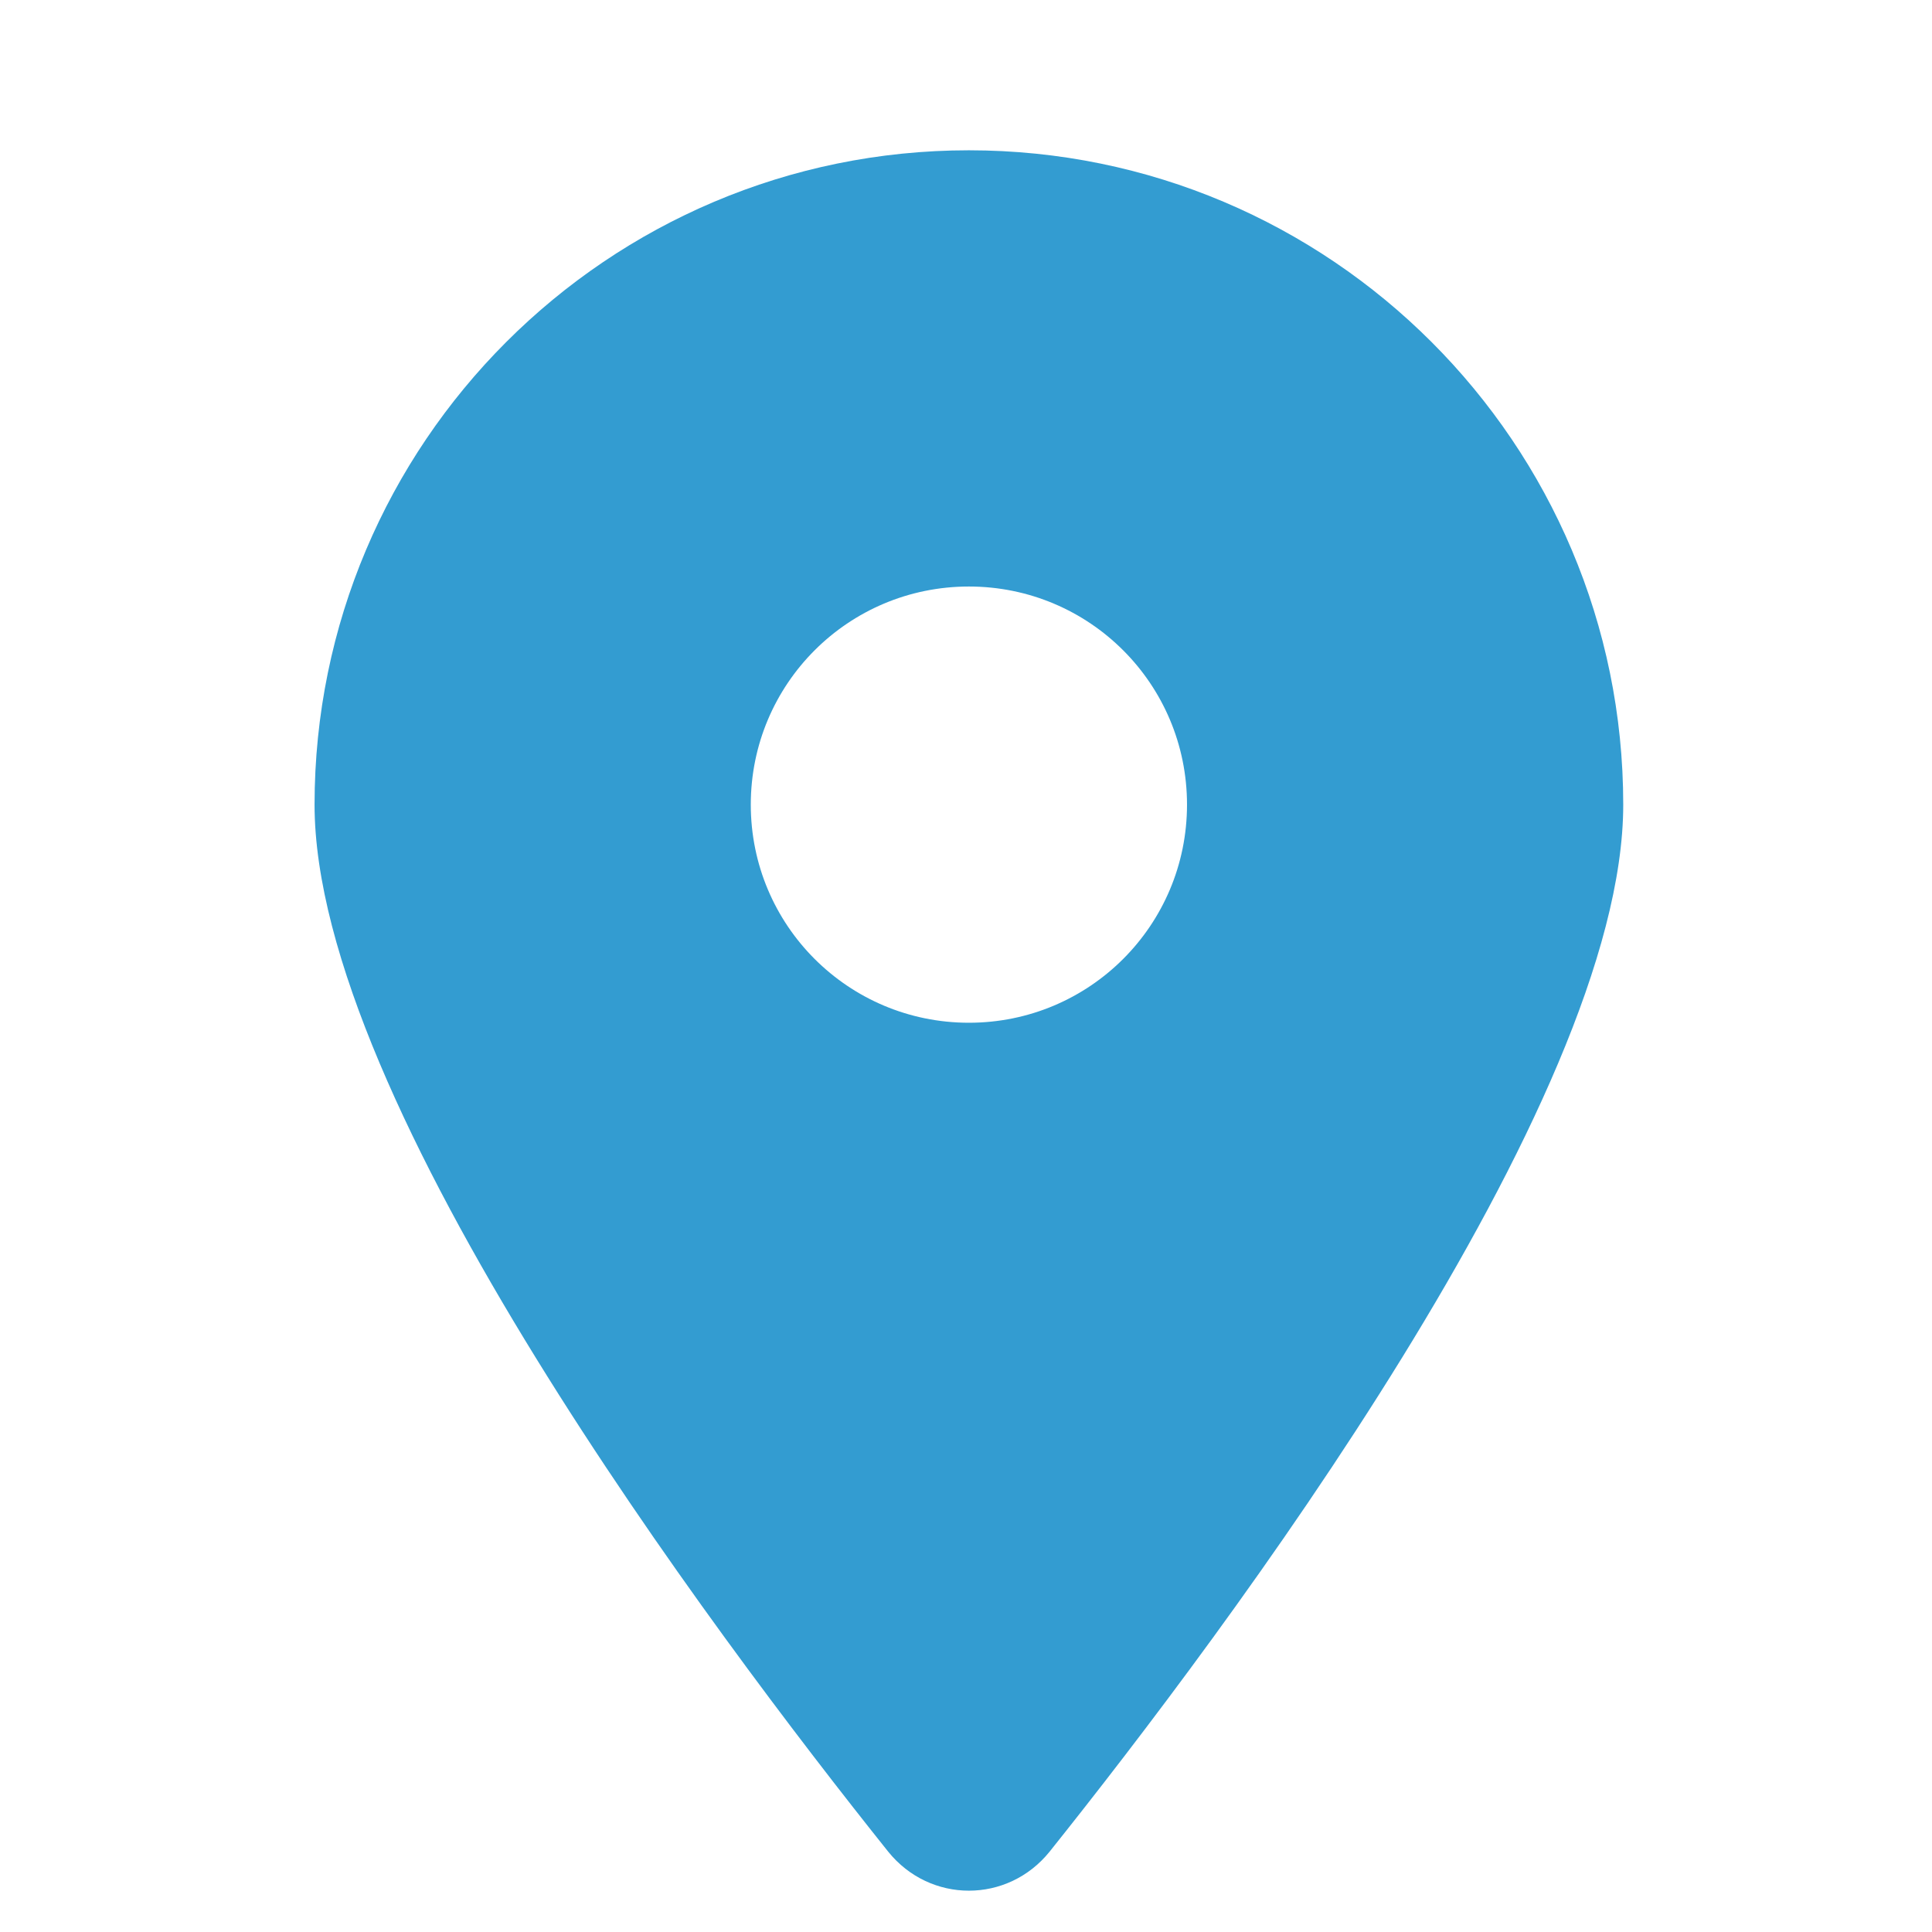
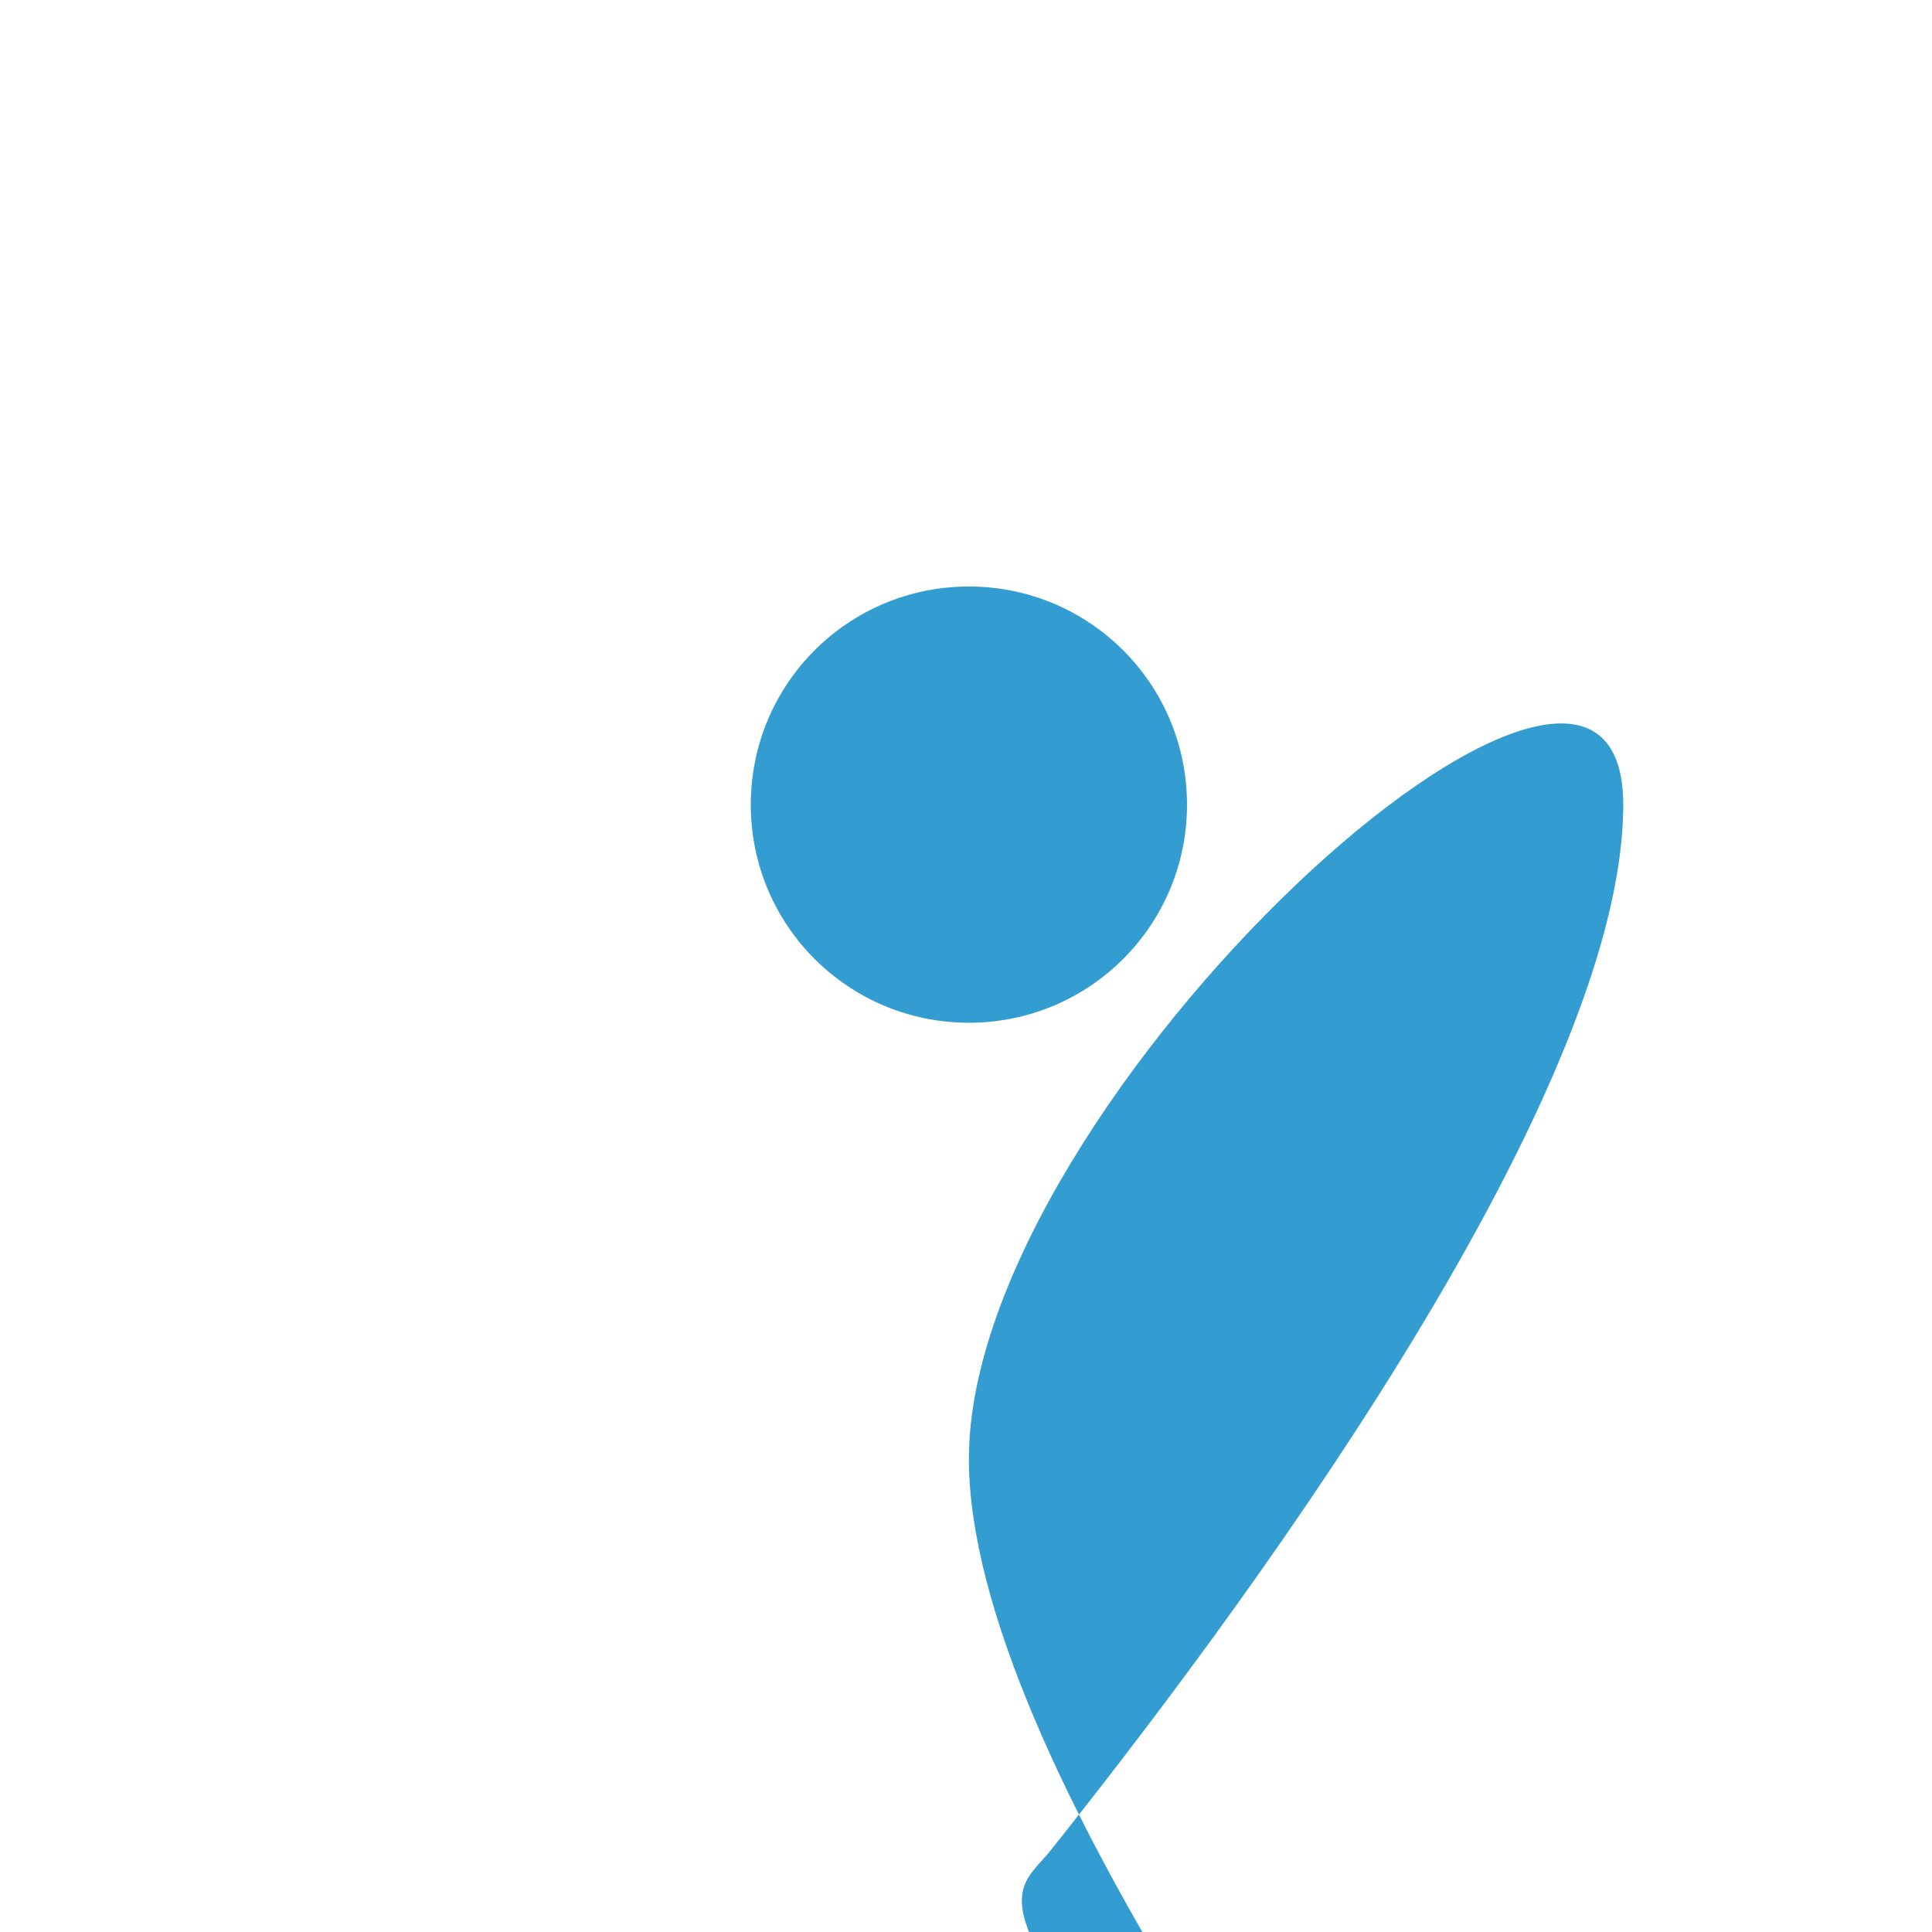
<svg xmlns="http://www.w3.org/2000/svg" version="1.1" id="圖層_1" x="0px" y="0px" viewBox="0 0 566.9 566.9" style="enable-background:new 0 0 566.9 566.9;" xml:space="preserve">
  <style type="text/css">
	.st0{fill:#339CD1;}
</style>
-   <path class="st0" d="M308,543.3c51.3-64.2,168.3-219.8,168.3-307.2c0-106-86-192-192-192s-192,86-192,192  c0,87.4,117,243,168.3,307.2C272.9,558.6,295.7,558.6,308,543.3L308,543.3z M284.3,172.1c35.4,0,64,28.6,64,64s-28.6,64-64,64  s-64-28.6-64-64S248.9,172.1,284.3,172.1z" />
+   <path class="st0" d="M308,543.3c51.3-64.2,168.3-219.8,168.3-307.2s-192,86-192,192  c0,87.4,117,243,168.3,307.2C272.9,558.6,295.7,558.6,308,543.3L308,543.3z M284.3,172.1c35.4,0,64,28.6,64,64s-28.6,64-64,64  s-64-28.6-64-64S248.9,172.1,284.3,172.1z" />
</svg>